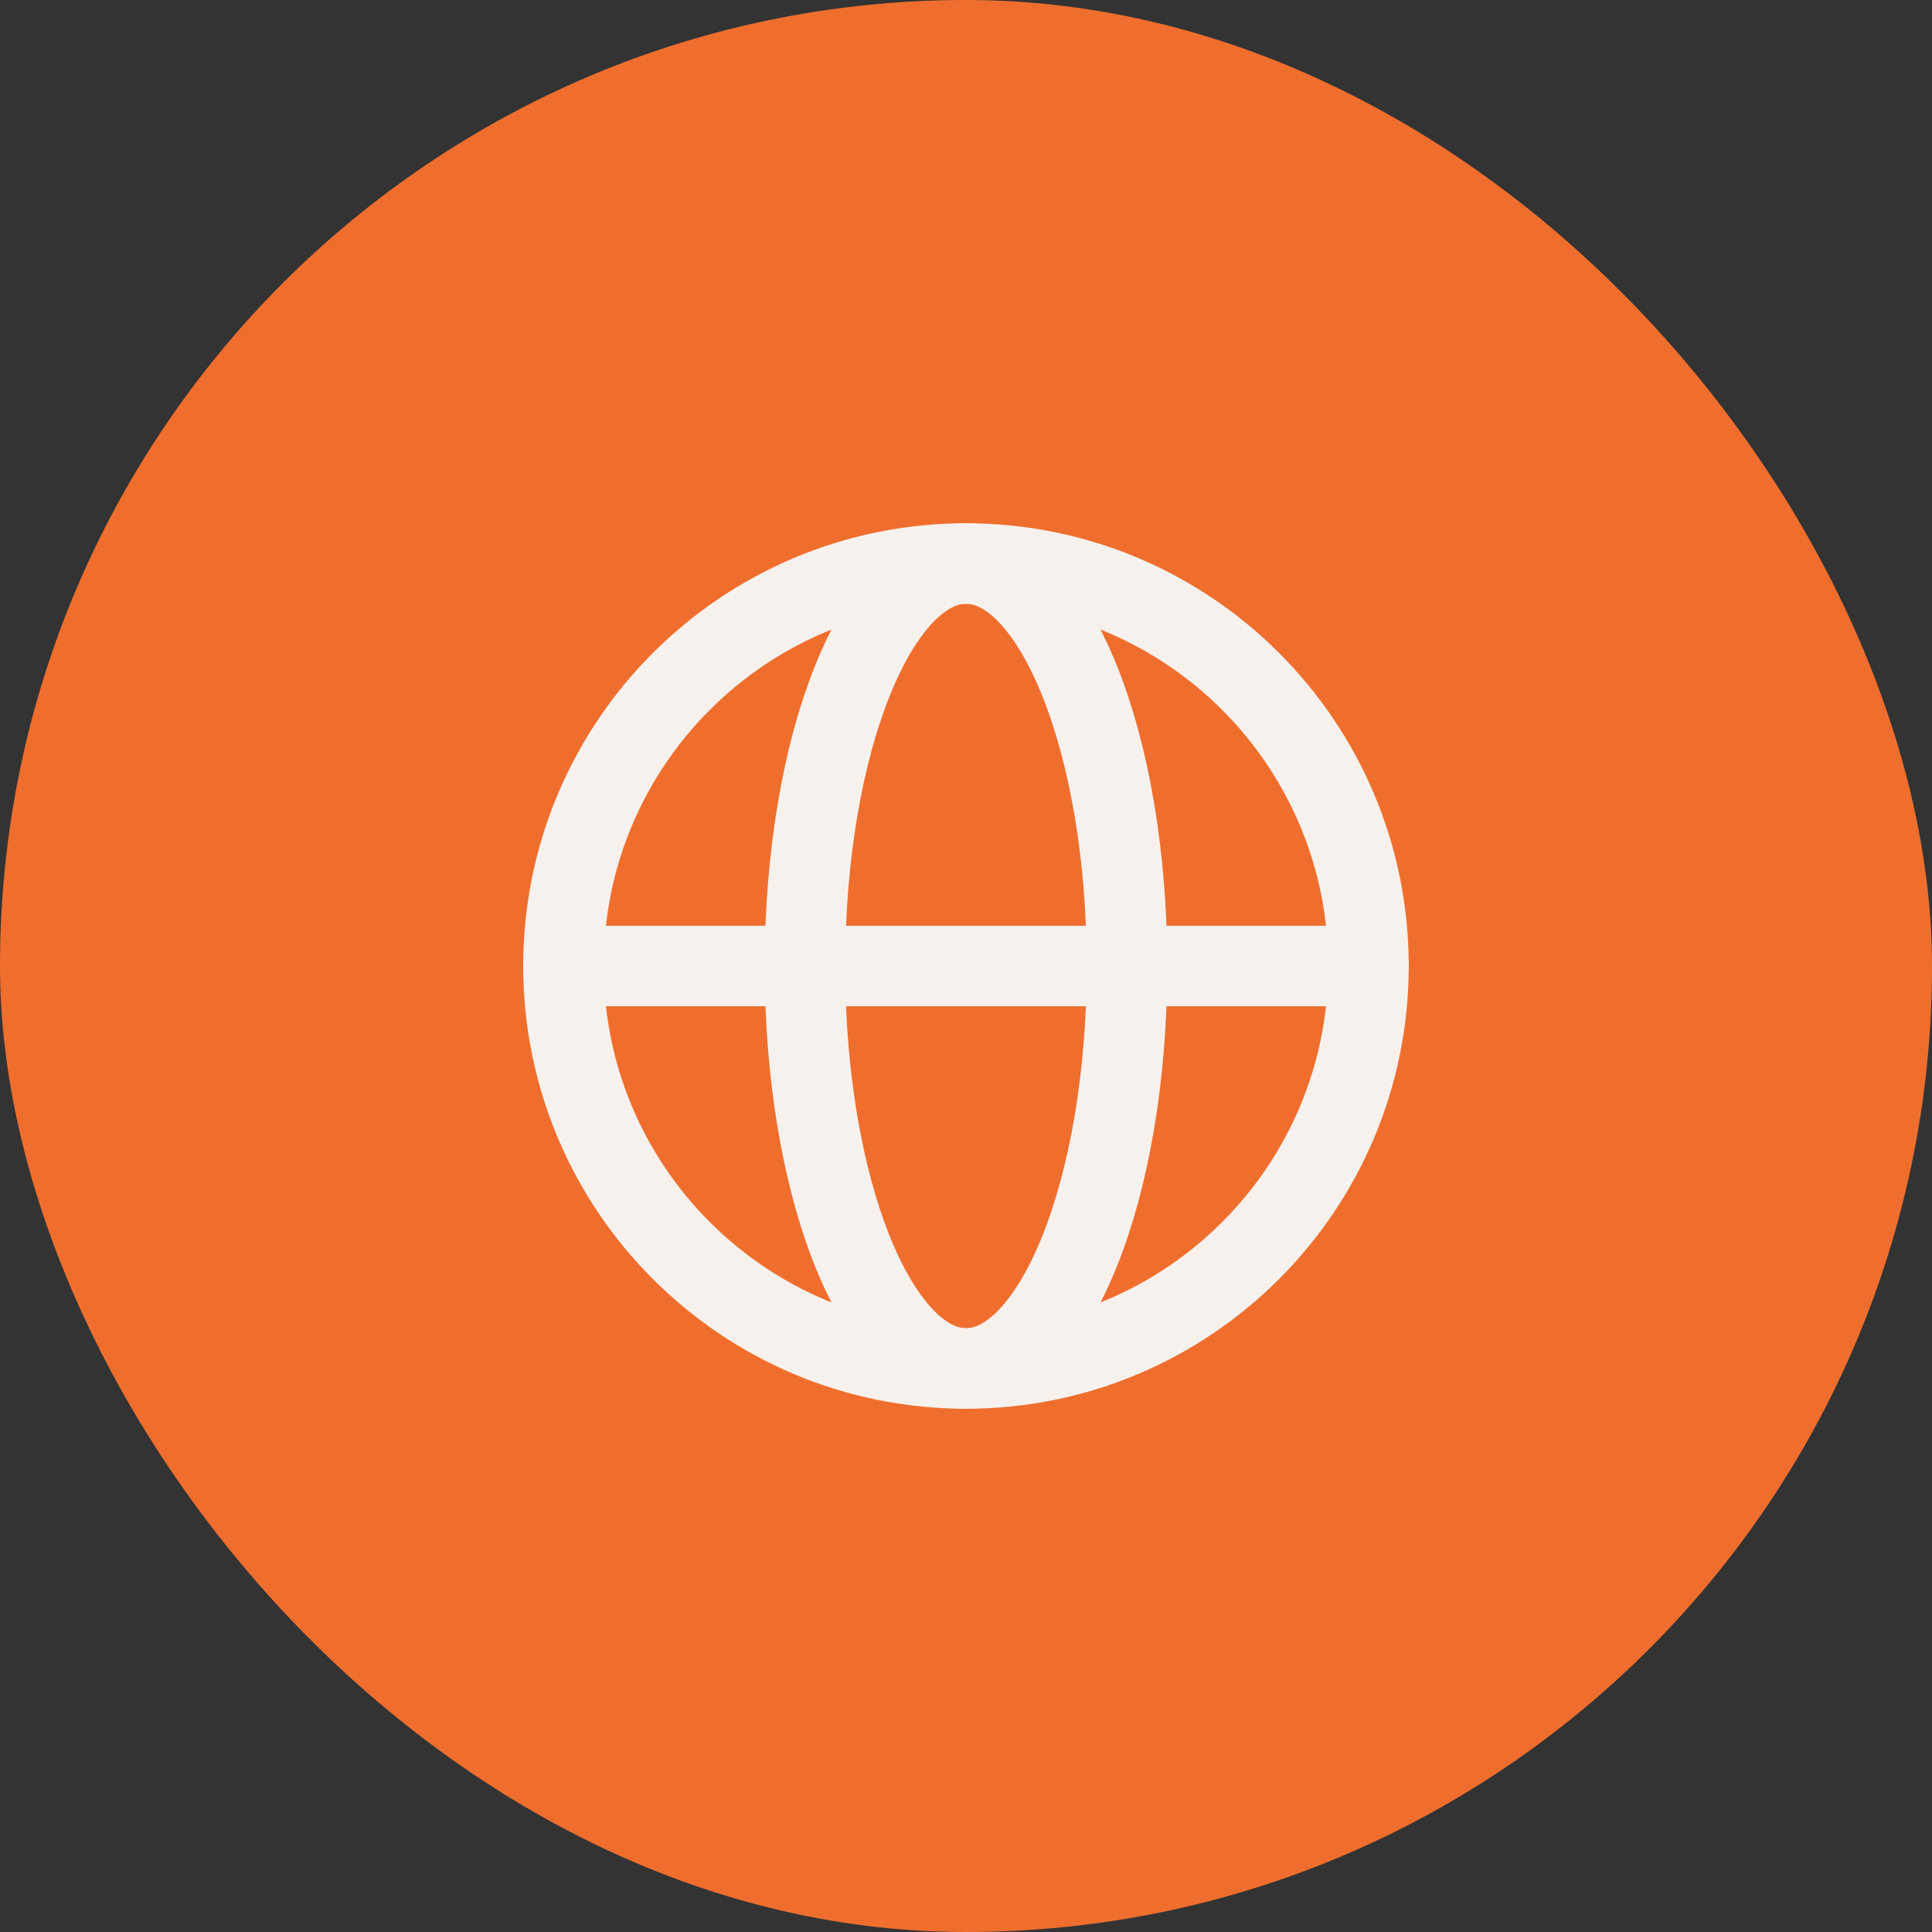
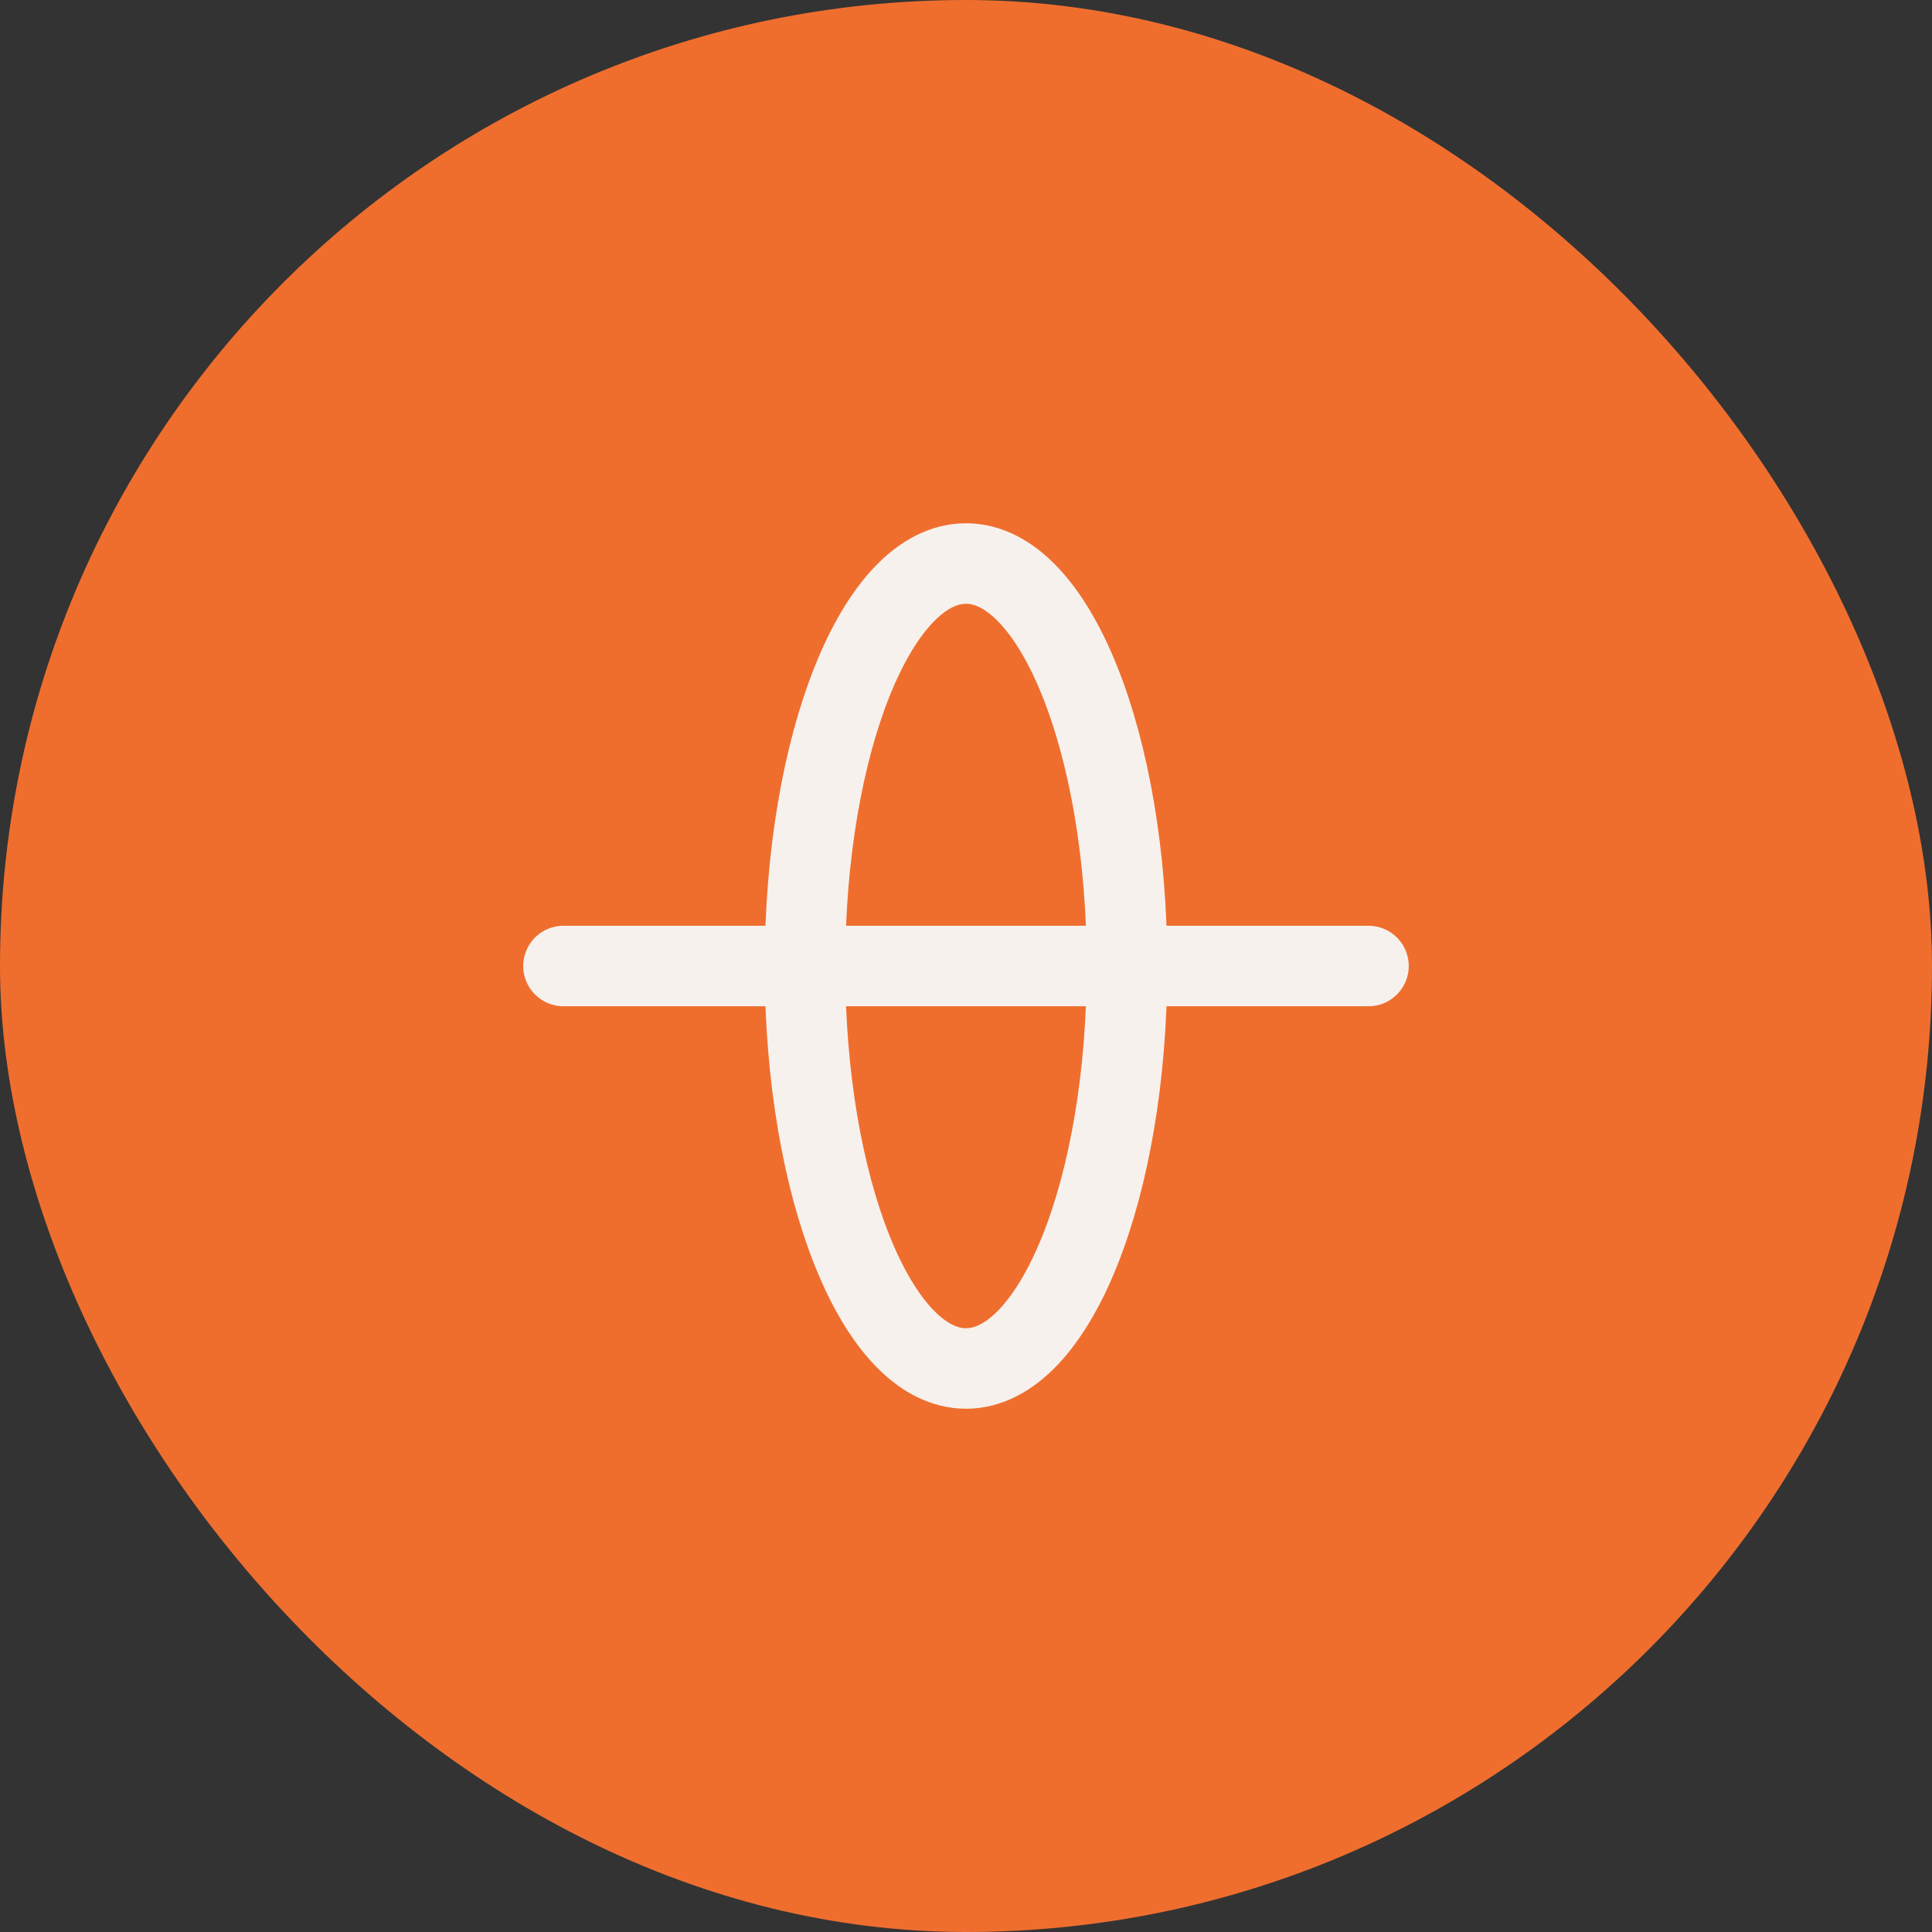
<svg xmlns="http://www.w3.org/2000/svg" width="40" height="40" viewBox="0 0 40 40" fill="none">
  <rect x="0" y="0" width="40" height="40" fill="#333333" stroke="none" />
  <rect width="40" height="40" rx="20" fill="#EF6E2E" />
-   <path d="M20 28.333C24.602 28.333 28.333 24.602 28.333 20C28.333 15.398 24.602 11.667 20 11.667C15.398 11.667 11.666 15.398 11.666 20C11.666 24.602 15.398 28.333 20 28.333Z" stroke="#F7F1ED" stroke-width="1.667" stroke-linecap="round" stroke-linejoin="round" />
  <path d="M20 28.333C21.841 28.333 23.333 24.602 23.333 20C23.333 15.398 21.841 11.667 20 11.667C18.159 11.667 16.666 15.398 16.666 20C16.666 24.602 18.159 28.333 20 28.333Z" stroke="#F7F1ED" stroke-width="1.667" stroke-linecap="round" stroke-linejoin="round" />
  <path d="M11.666 20H28.333" stroke="#F7F1ED" stroke-width="1.667" stroke-linecap="round" stroke-linejoin="round" />
</svg>